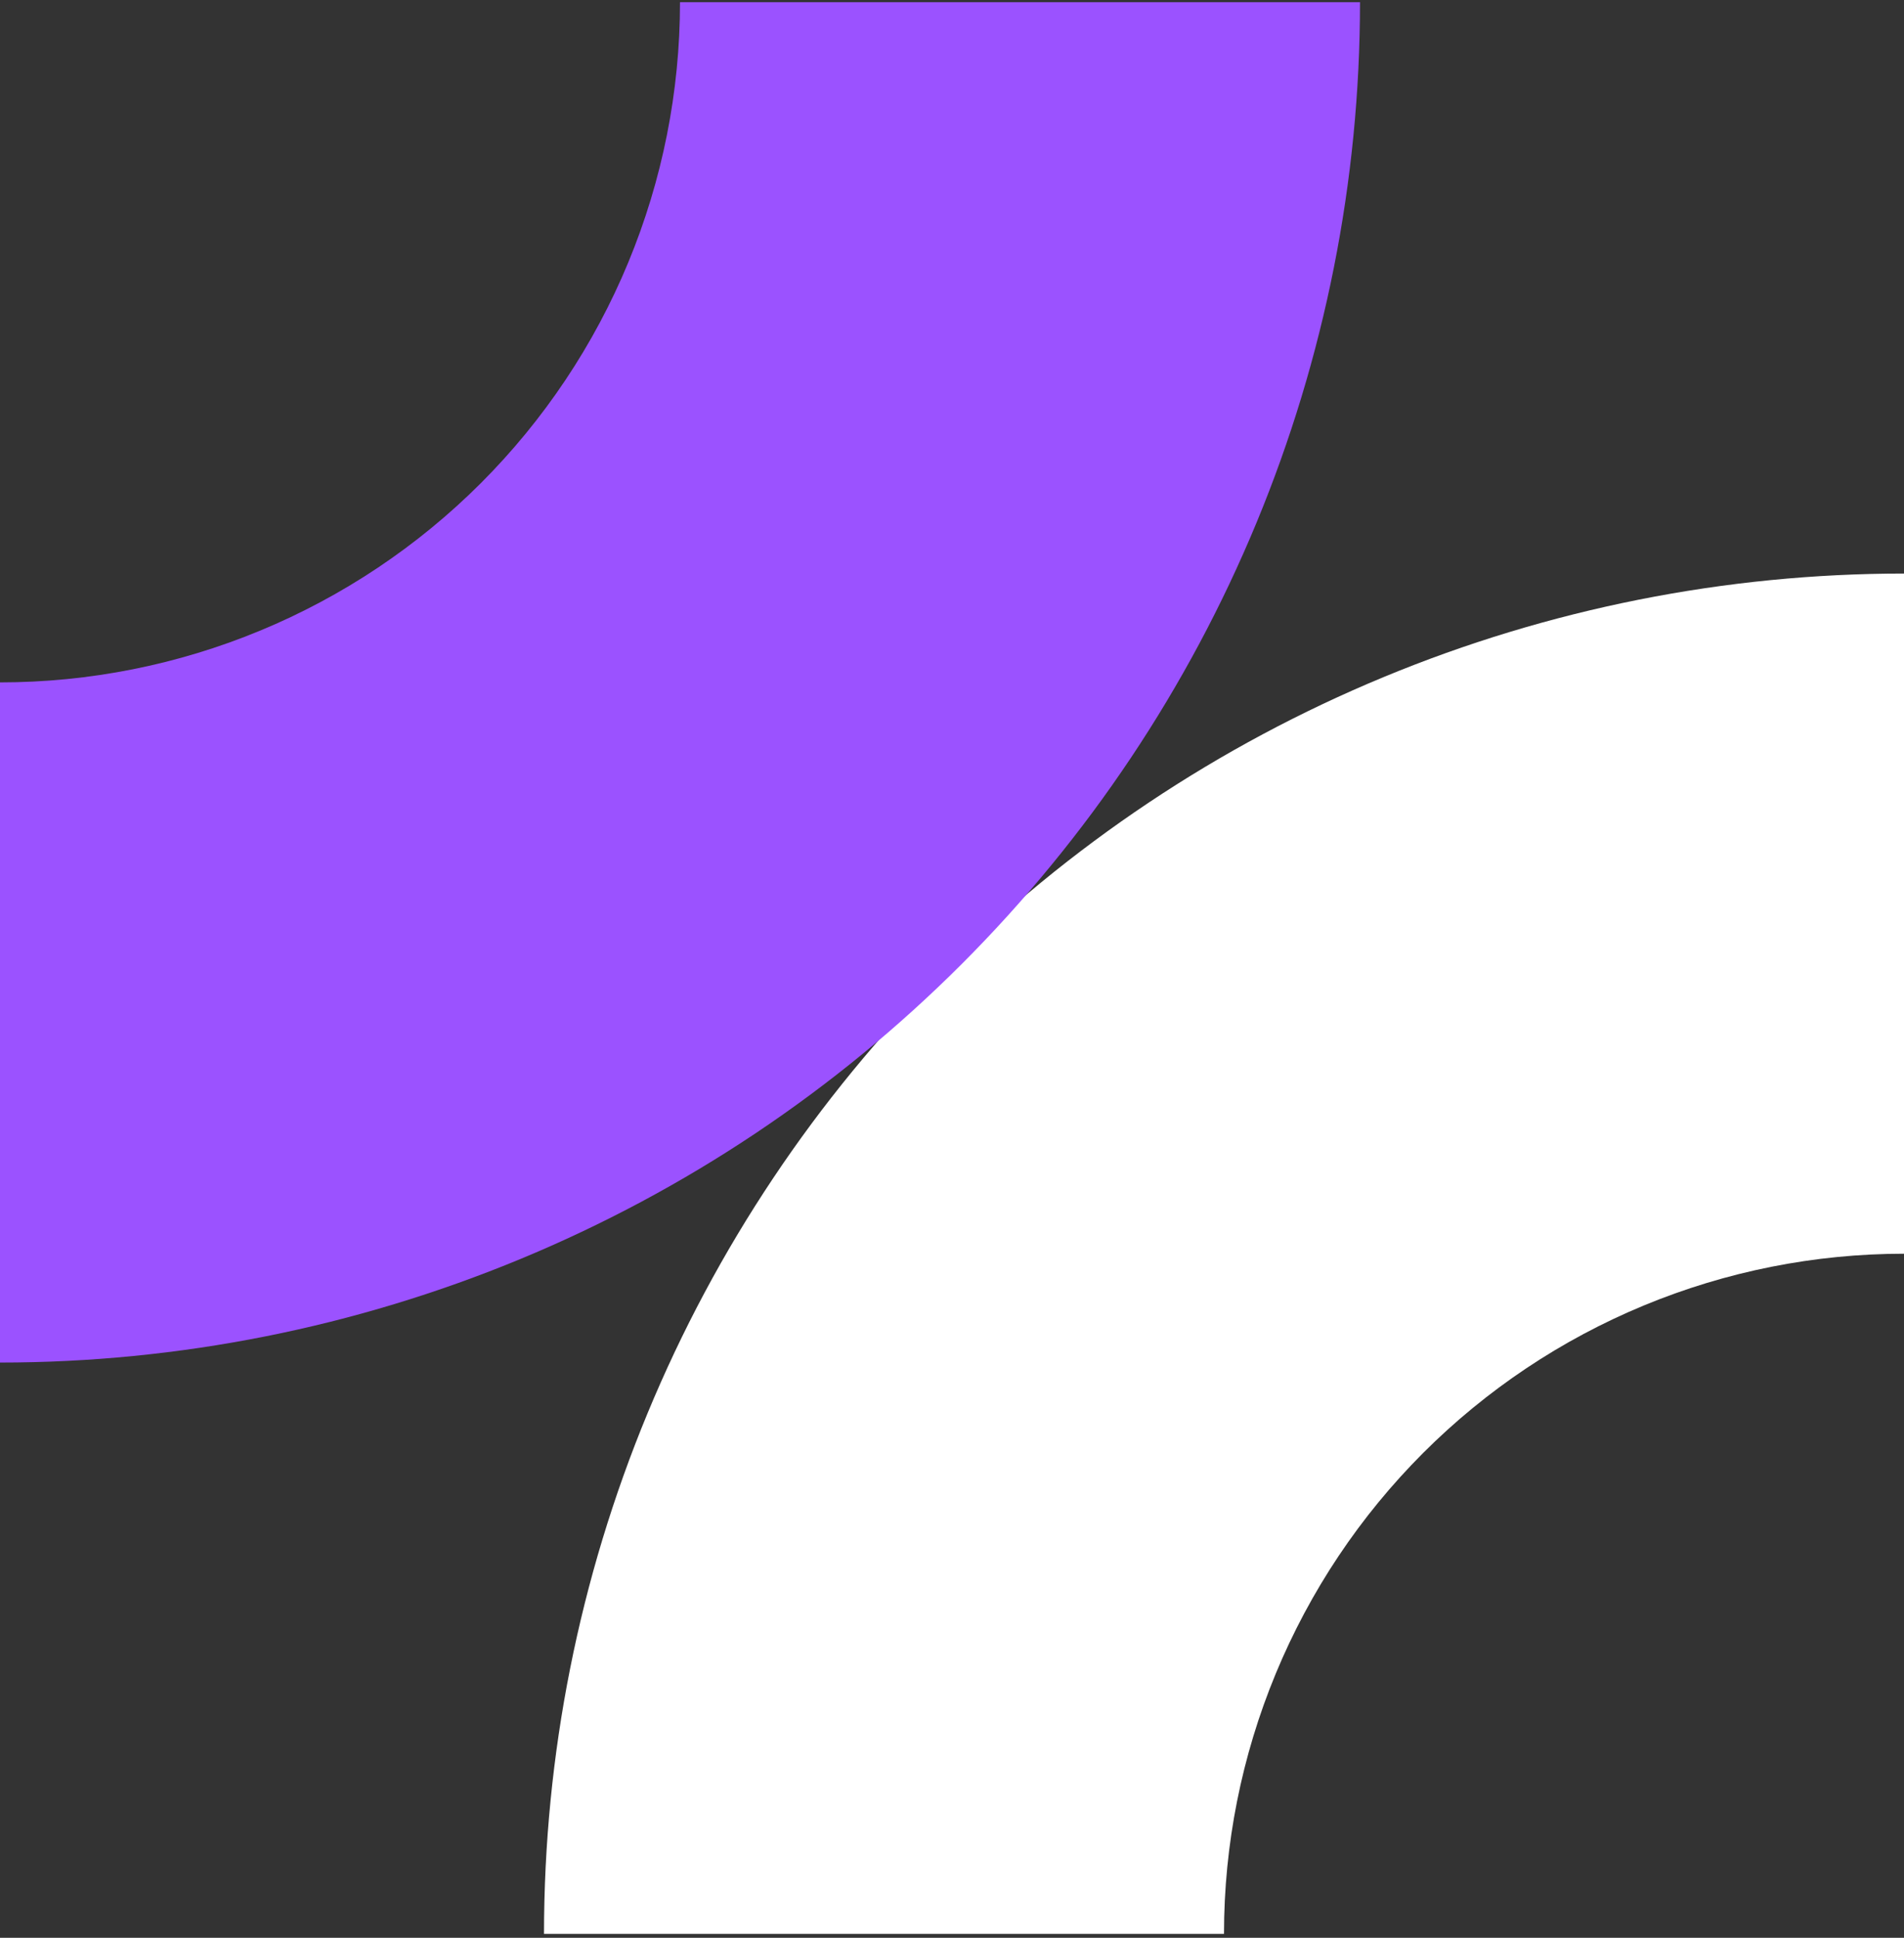
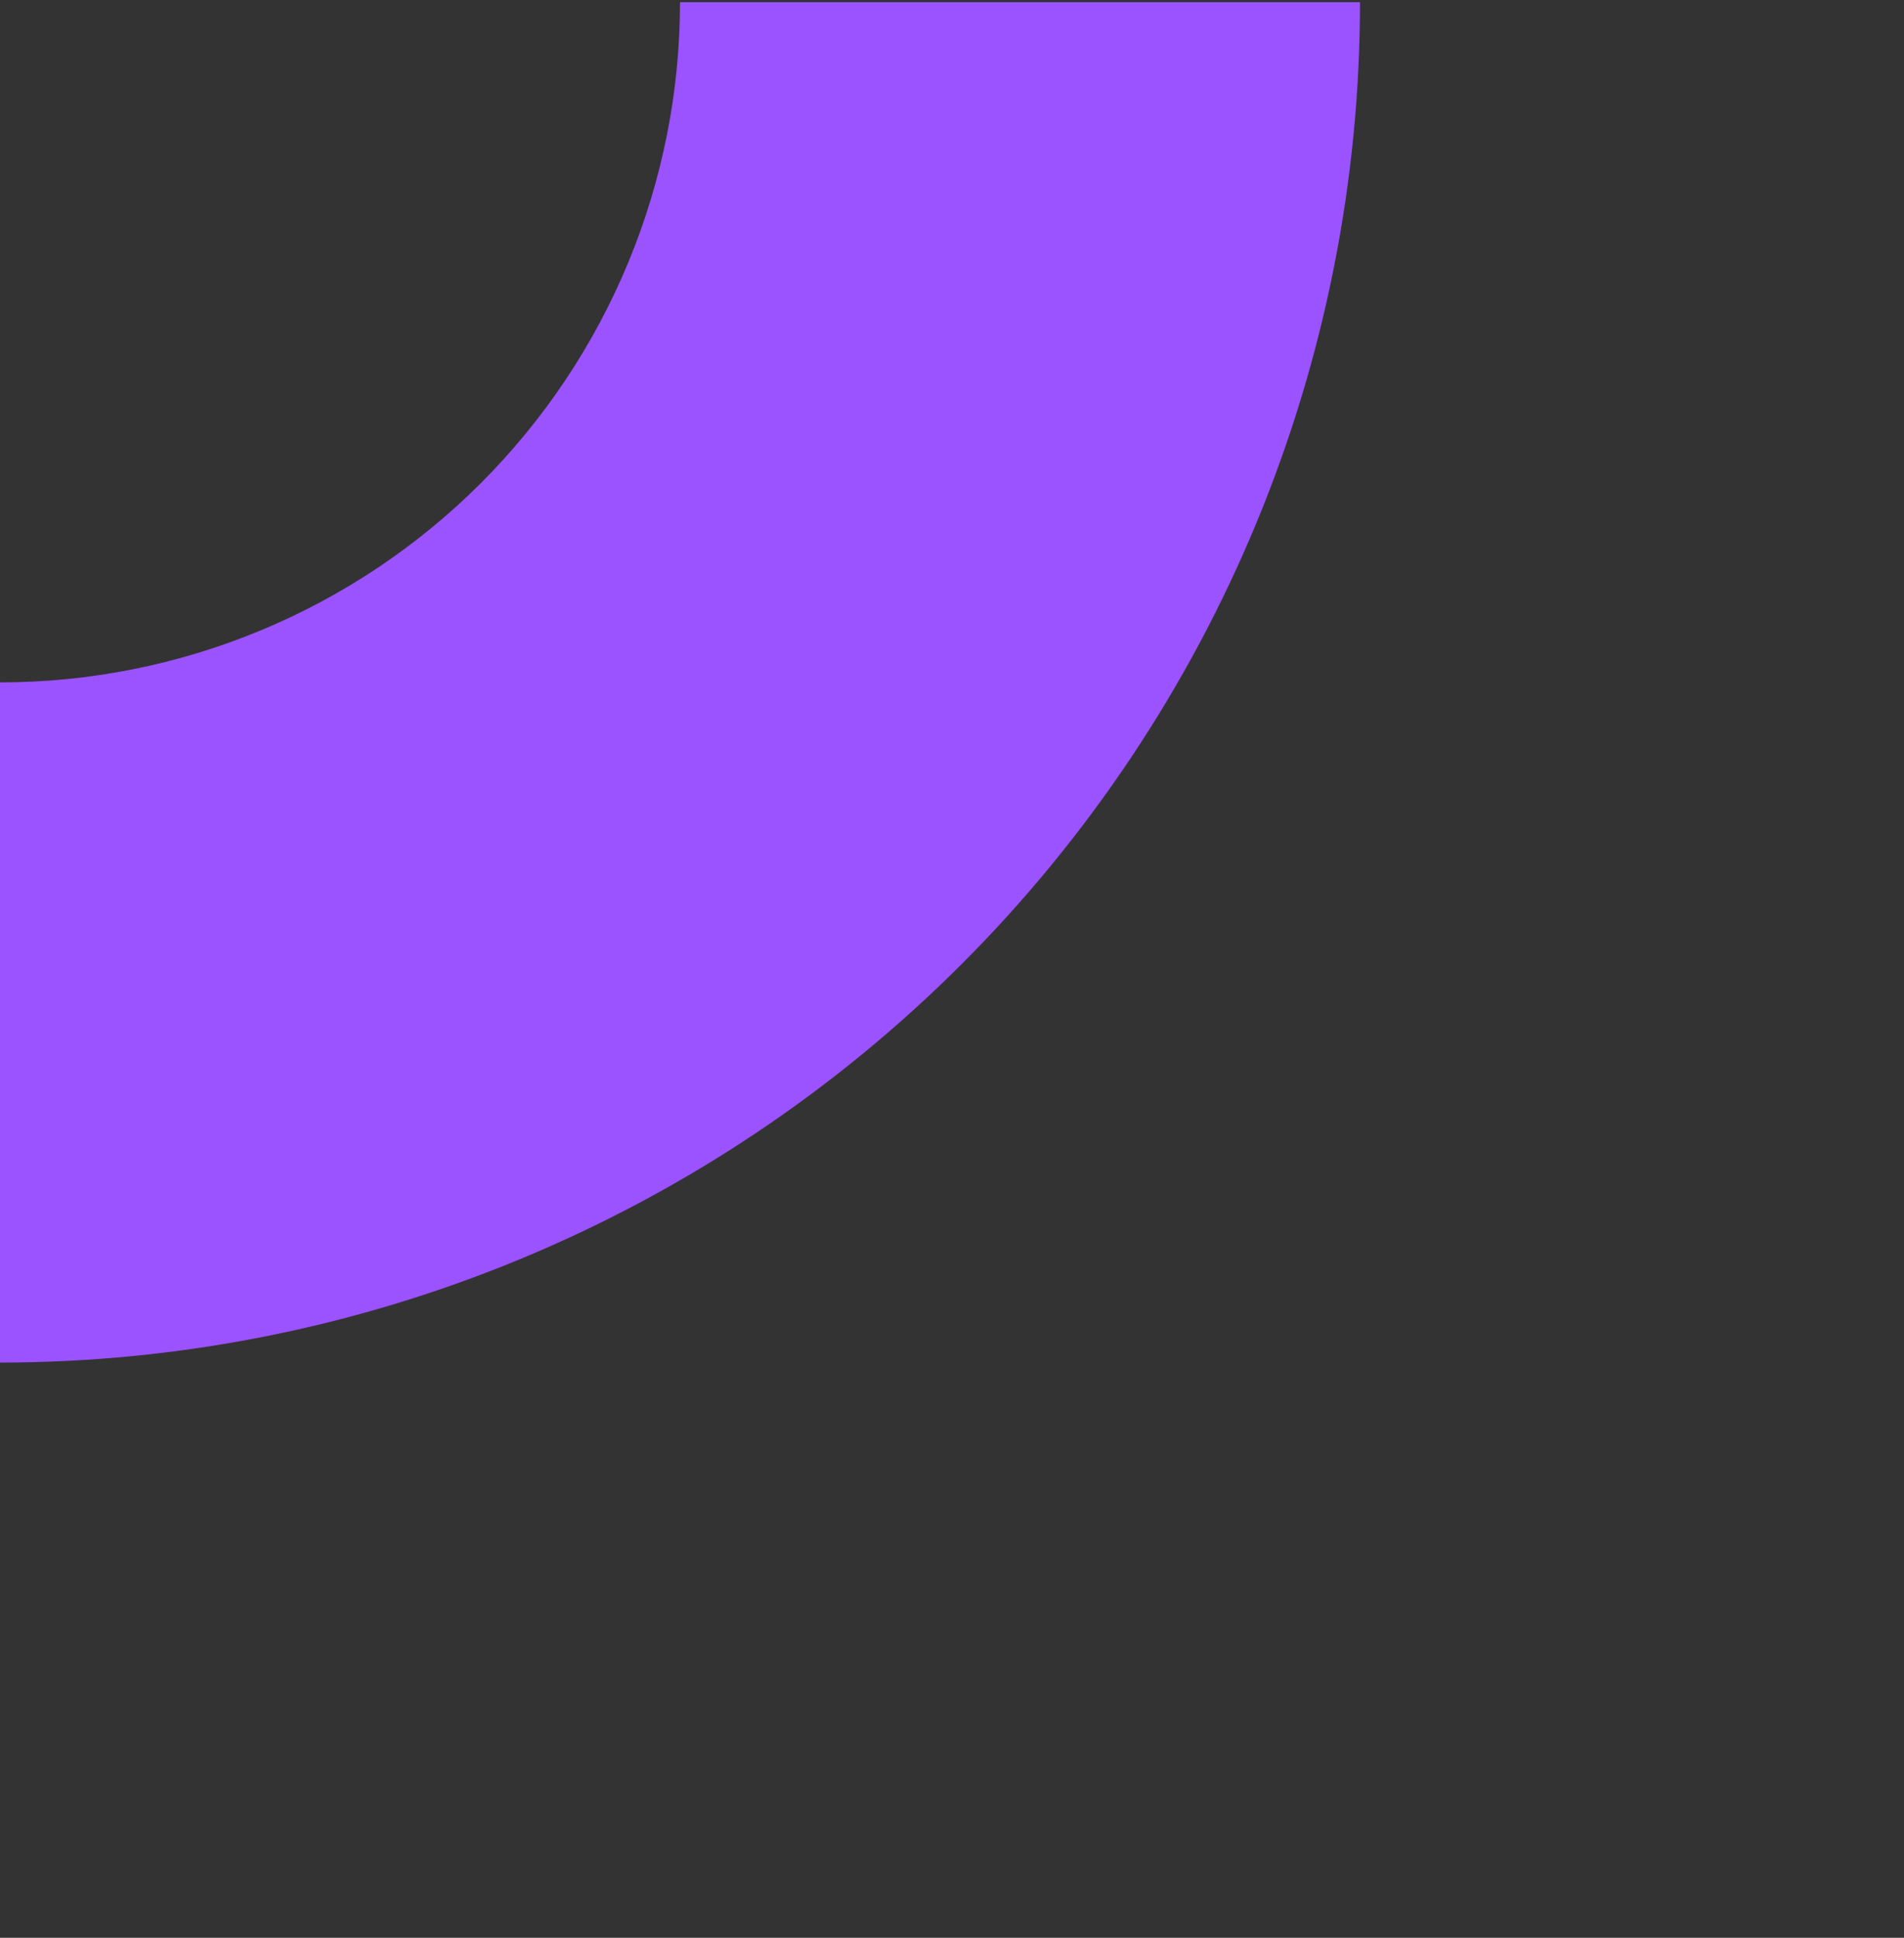
<svg xmlns="http://www.w3.org/2000/svg" width="400" height="407" viewBox="0 0 400 407" fill="none">
  <rect x="0" y="0" width="400" height="407" fill="#333333" stroke="none" />
-   <path d="M400 120.464C362.479 120.464 325.326 127.854 290.662 142.213C255.997 156.571 224.501 177.617 197.97 204.148C171.439 230.679 150.393 262.175 136.035 296.84C121.676 331.504 114.286 368.657 114.286 406.178L257.143 406.178C257.143 387.417 260.838 368.841 268.017 351.509C275.196 334.177 285.719 318.428 298.985 305.163C312.25 291.897 327.999 281.374 345.331 274.195C362.663 267.016 381.24 263.321 400 263.321V120.464Z" fill="white" />
  <path d="M0 286.178C37.521 286.178 74.674 278.787 109.338 264.429C144.003 250.07 175.499 229.025 202.03 202.494C228.561 175.963 249.607 144.466 263.965 109.802C278.324 75.137 285.714 37.984 285.714 0.464L142.857 0.464C142.857 19.224 139.162 37.801 131.983 55.133C124.804 72.465 114.281 88.213 101.015 101.479C87.75 114.744 72.001 125.267 54.669 132.446C37.337 139.626 18.761 143.321 0 143.321L0 286.178Z" fill="#9B52FF" />
</svg>